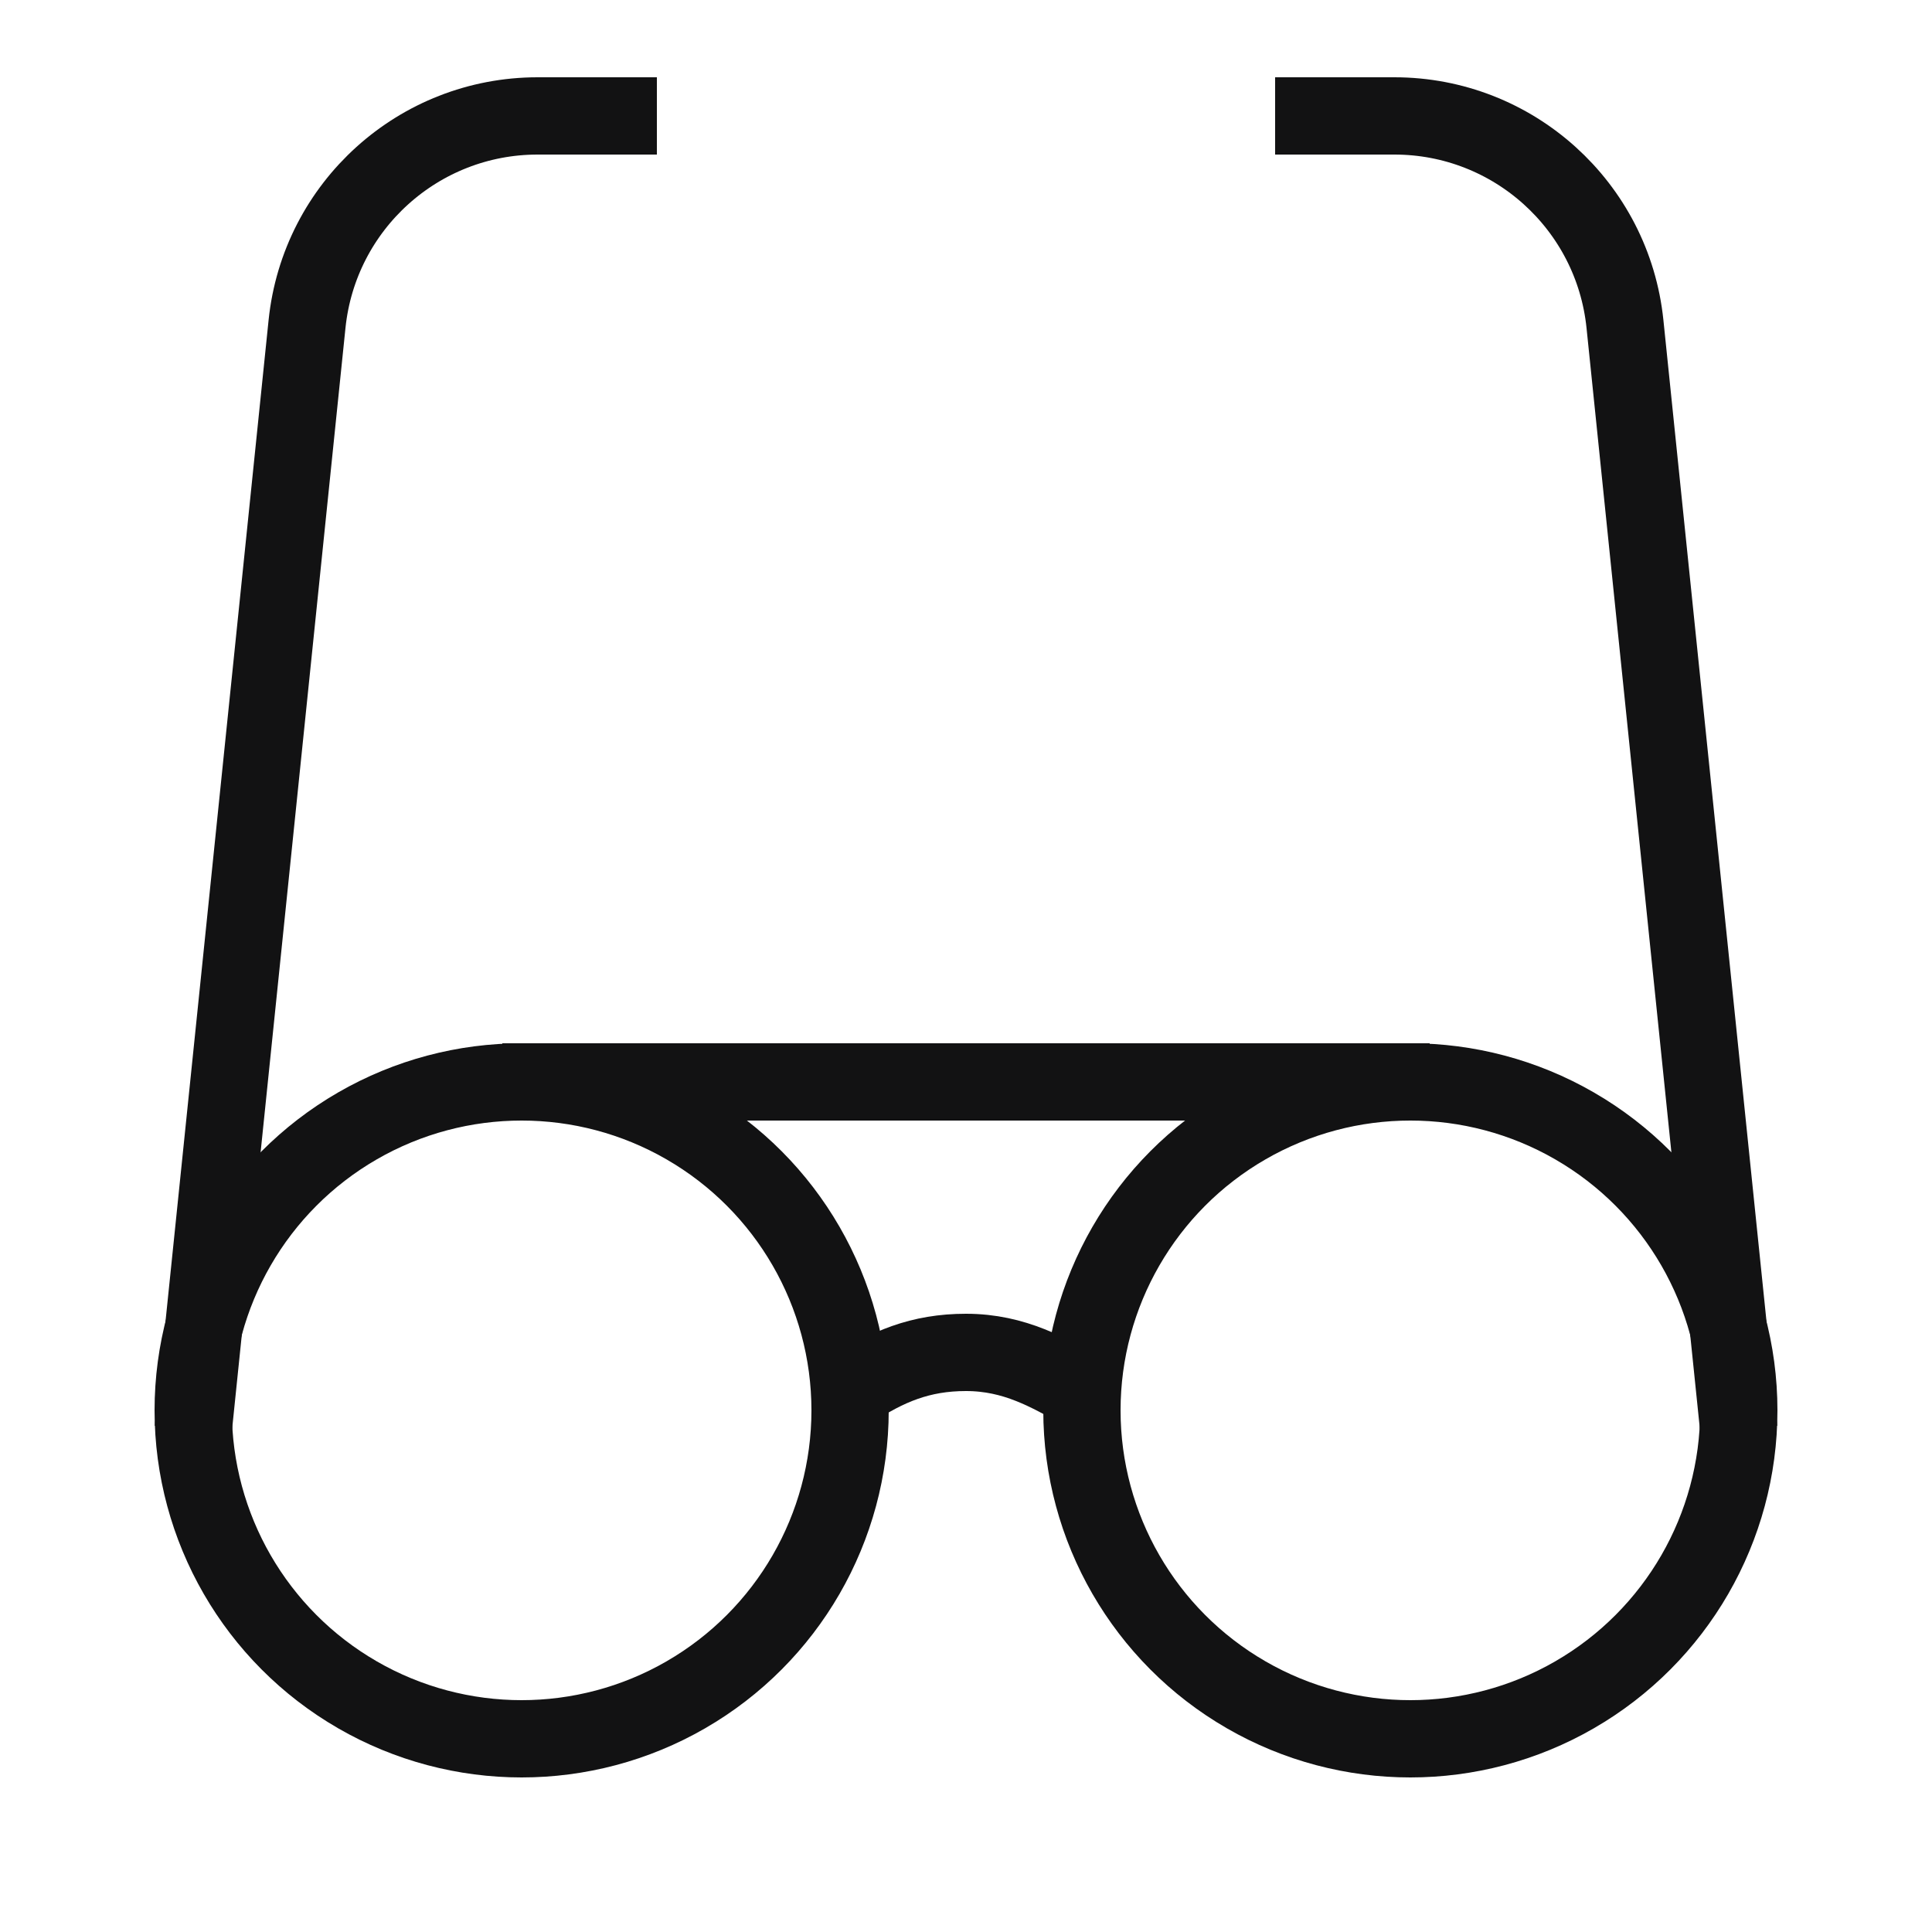
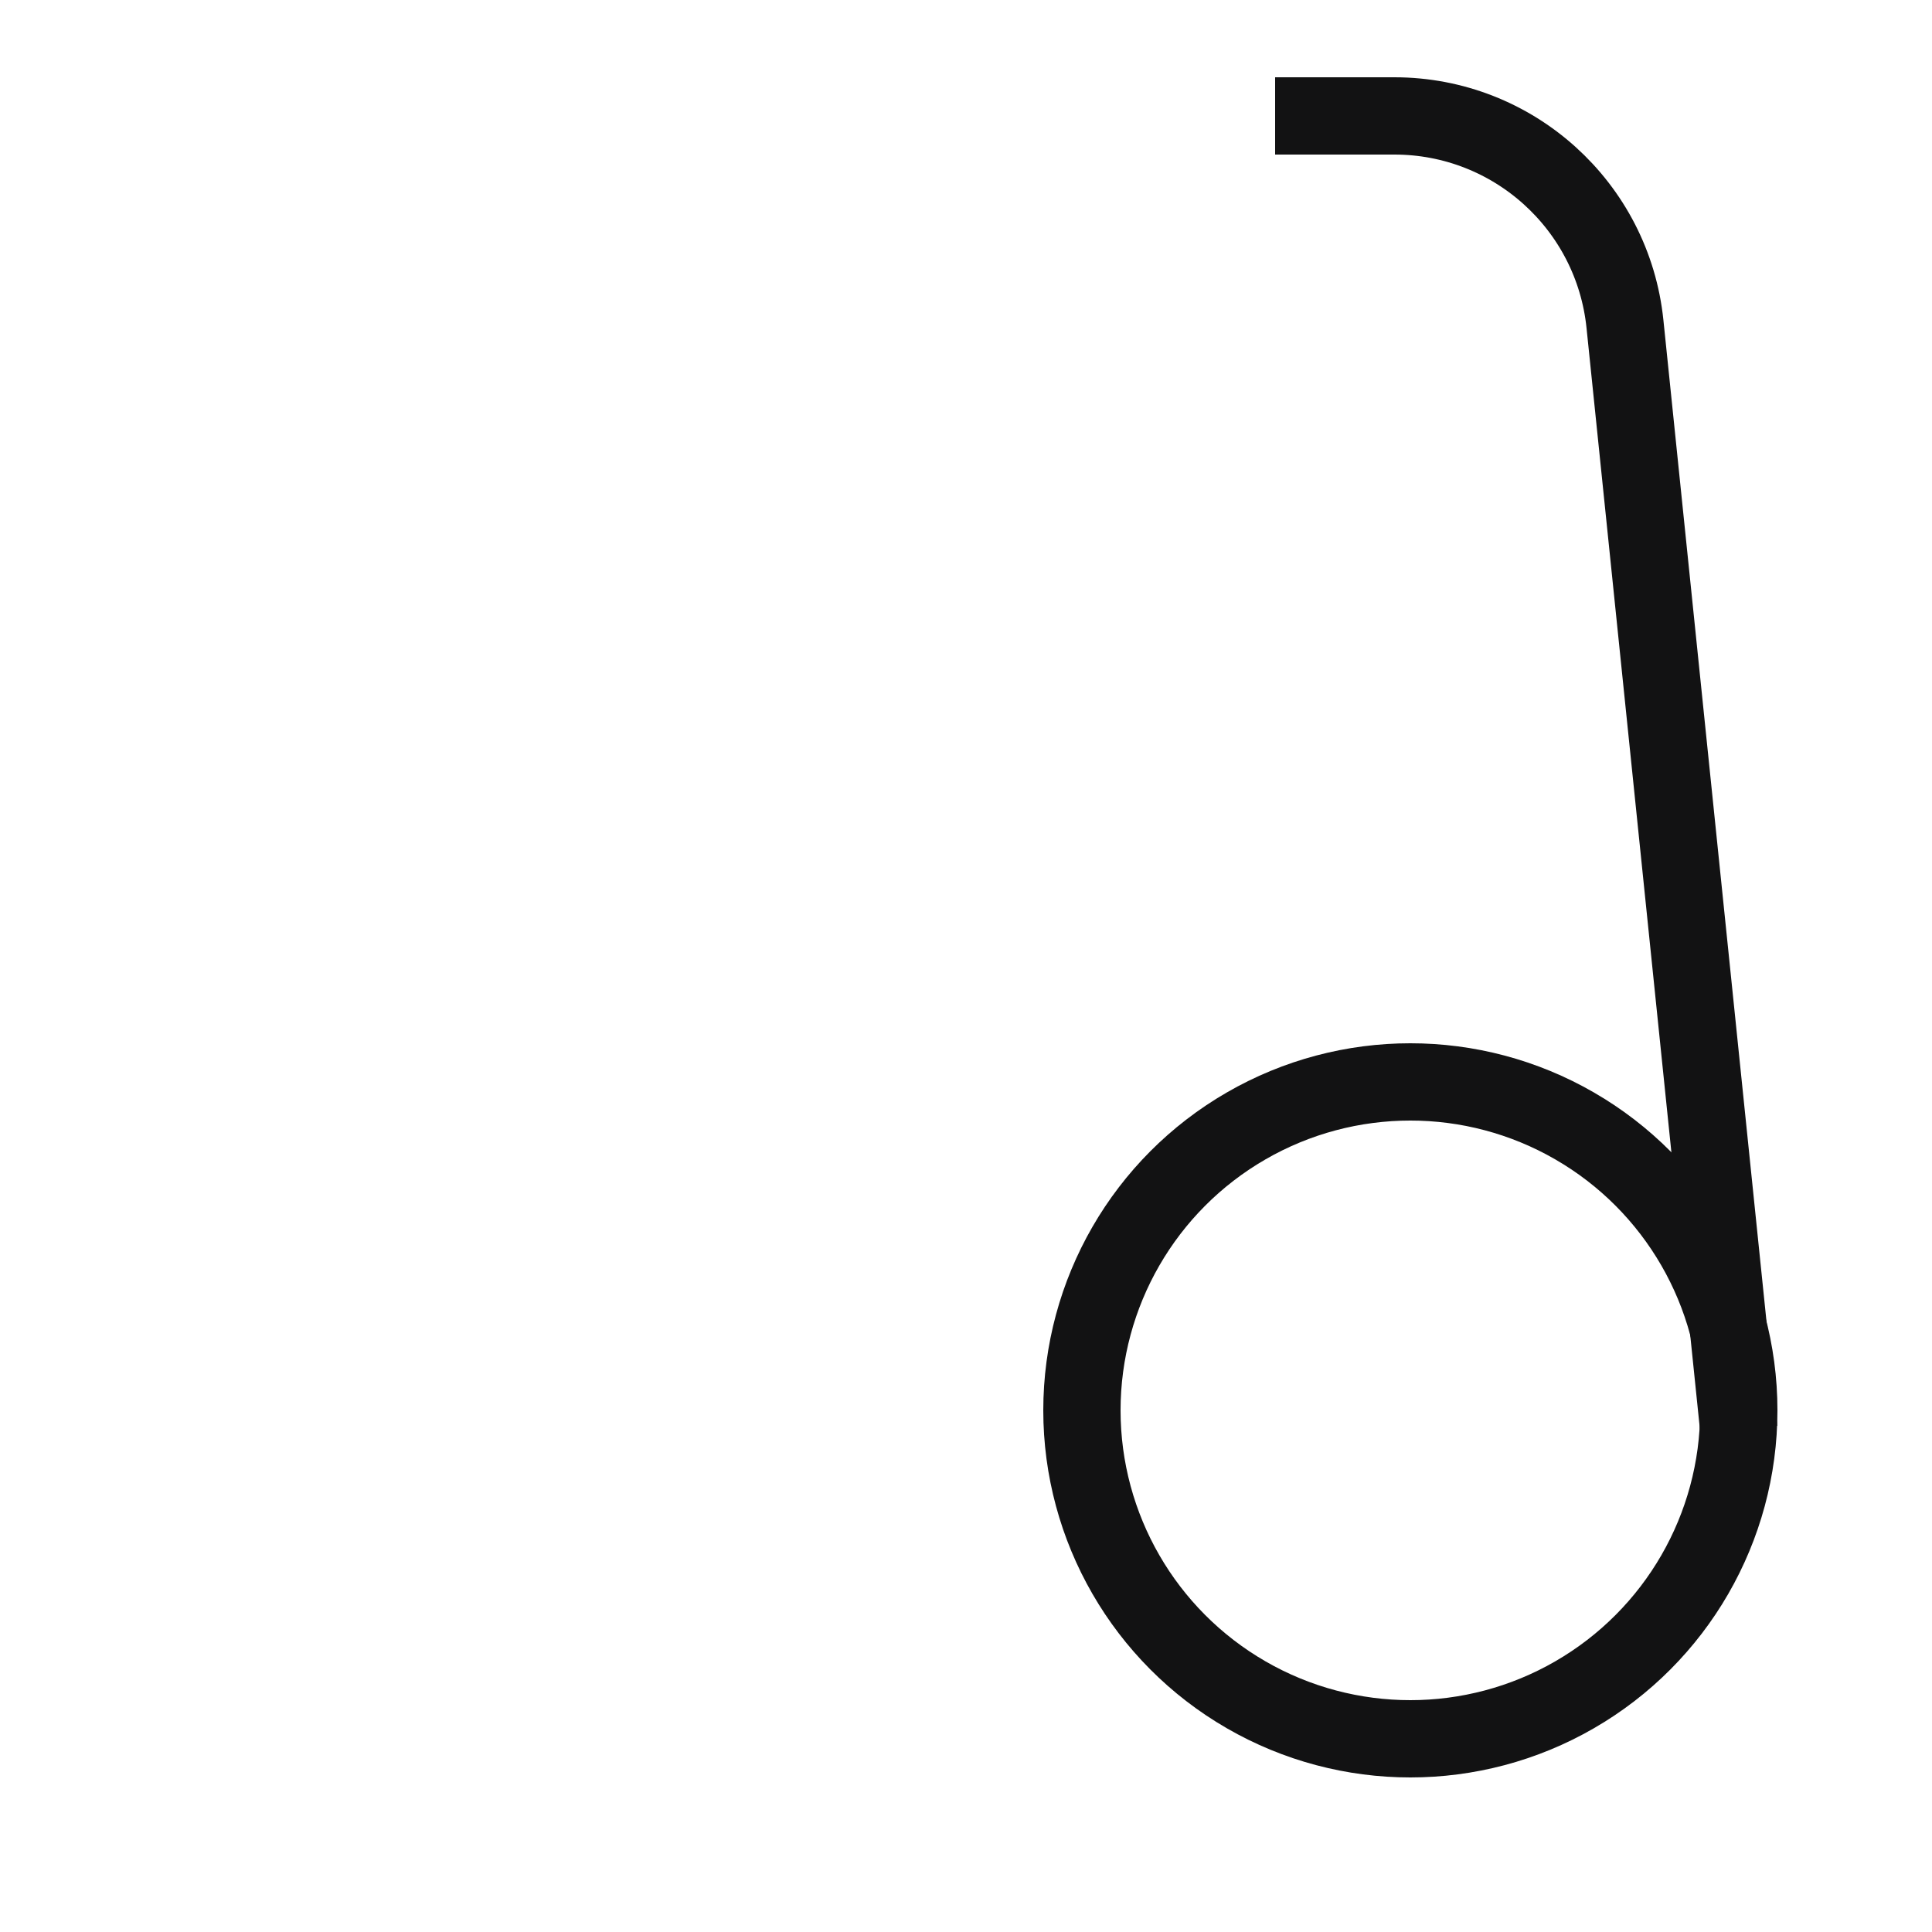
<svg xmlns="http://www.w3.org/2000/svg" width="50" height="50" viewBox="0 0 50 50" fill="none">
  <circle cx="36.5" cy="36.5" r="8.5" stroke="#121213" stroke-width="2" />
-   <circle cx="13.5" cy="36.5" r="8.5" stroke="#121213" stroke-width="2" />
-   <path d="M22 36C22.95 35.364 23.823 35 25 35C26.268 35 27.161 35.539 28 36" stroke="#121213" stroke-width="2" />
-   <path d="M13 28H37" stroke="#121213" stroke-width="2" />
  <path d="M45 37L42.054 8.386C41.739 5.326 39.162 3 36.086 3H33" stroke="#121213" stroke-width="2" />
-   <path d="M5 37L7.946 8.386C8.261 5.326 10.838 3 13.914 3H17" stroke="#121213" stroke-width="2" />
</svg>